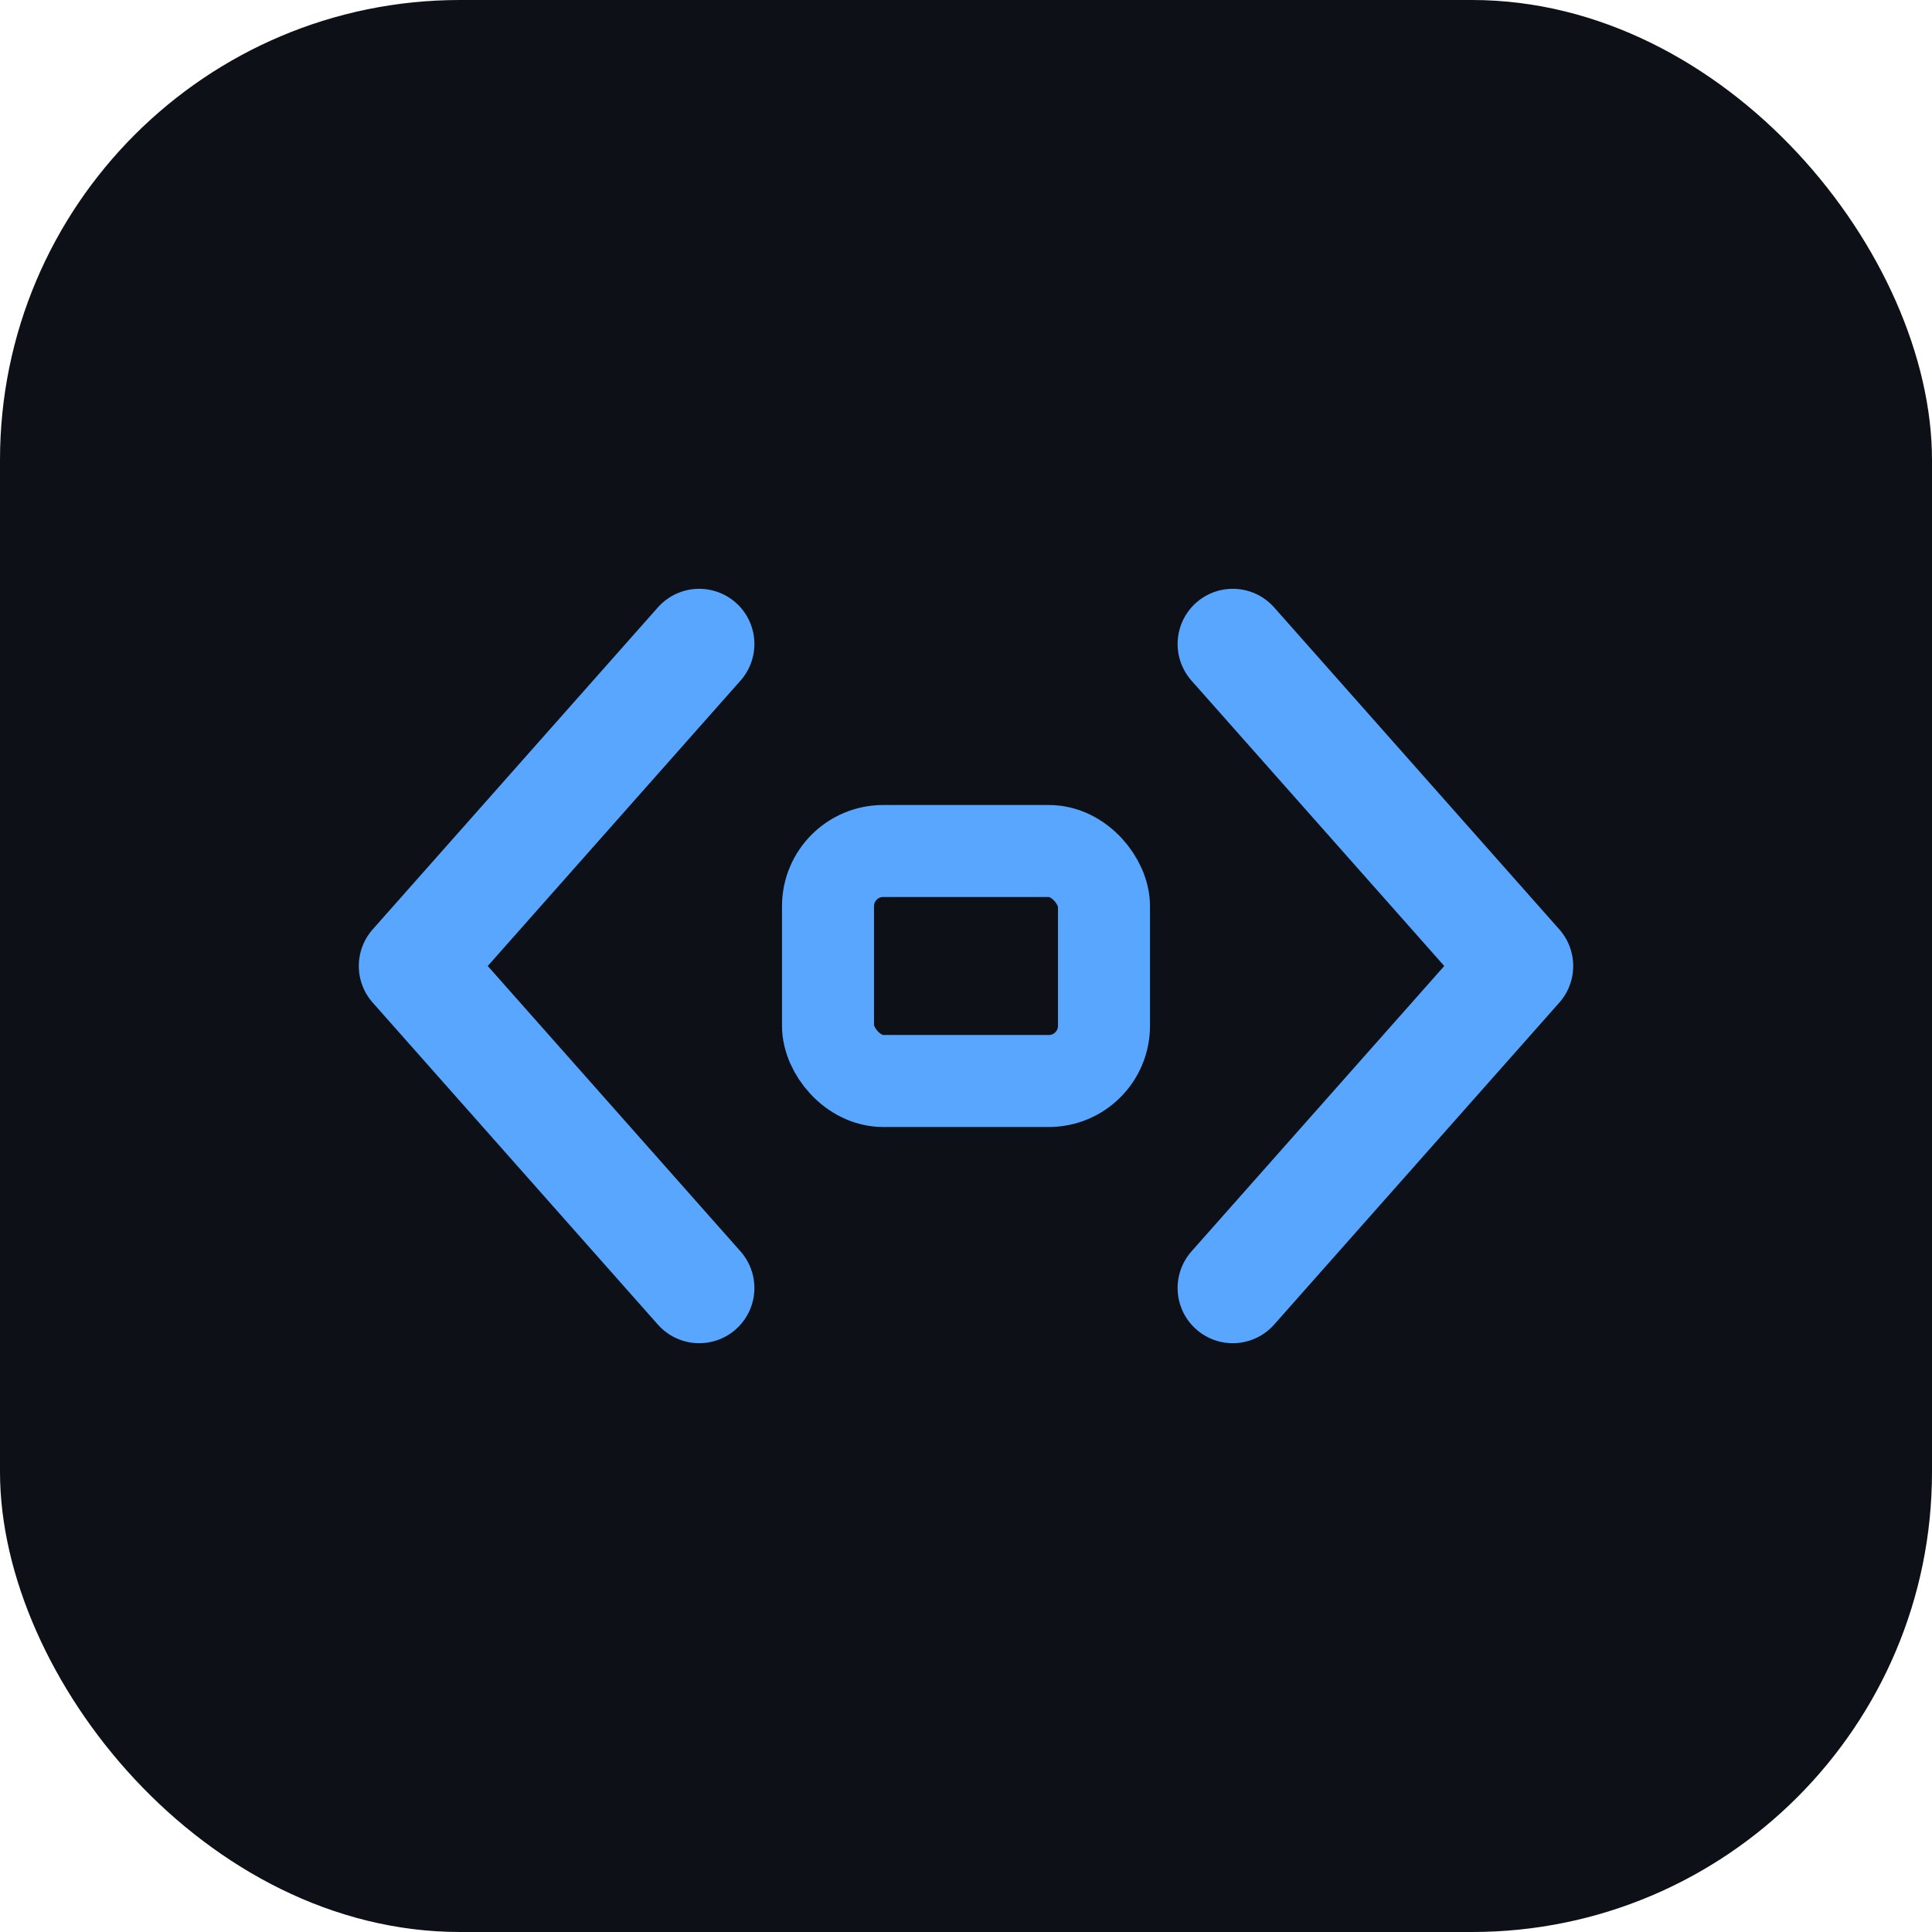
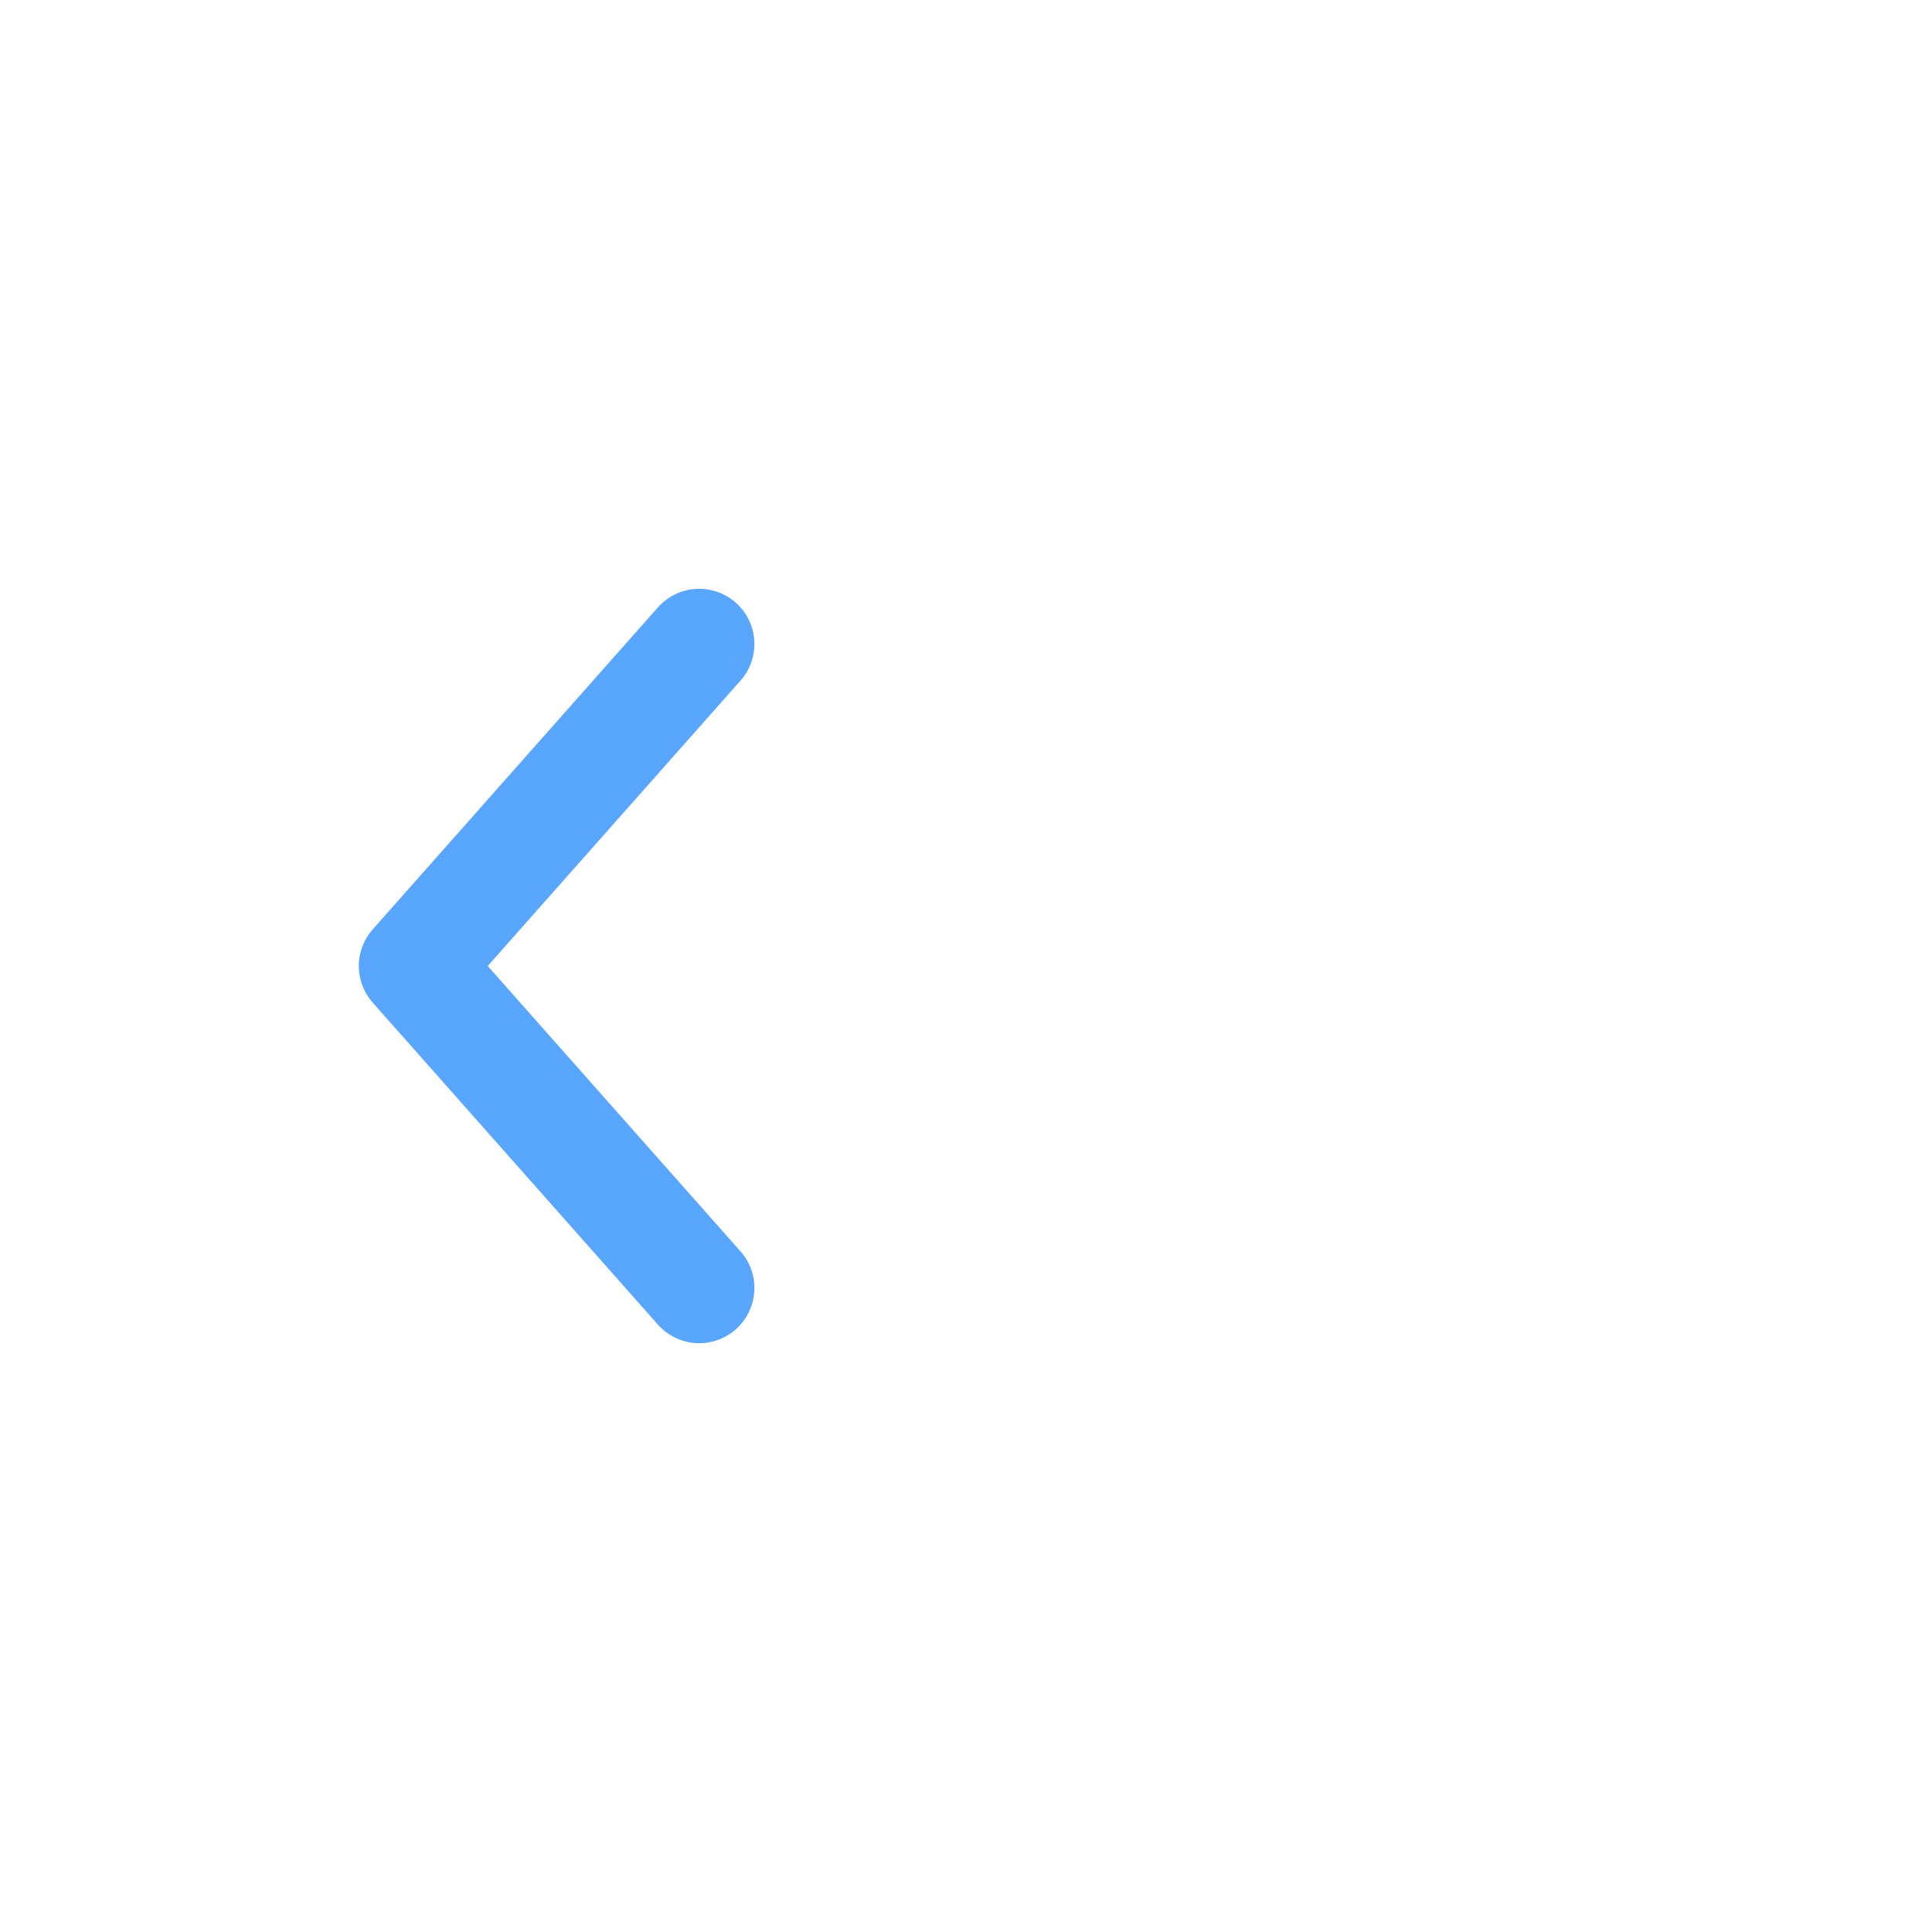
<svg xmlns="http://www.w3.org/2000/svg" width="42" height="42" viewBox="0 0 42 42" fill="none">
-   <rect width="42" height="42" rx="10" fill="#0D1117" />
  <path d="M15.2 14L9 21L15.2 28" stroke="#58A6FF" stroke-width="2.4" stroke-linecap="round" stroke-linejoin="round" />
-   <path d="M26.8 14L33 21L26.8 28" stroke="#58A6FF" stroke-width="2.4" stroke-linecap="round" stroke-linejoin="round" />
-   <rect x="18" y="18.5" width="6" height="5" rx="1.2" stroke="#58A6FF" stroke-width="2" />
</svg>